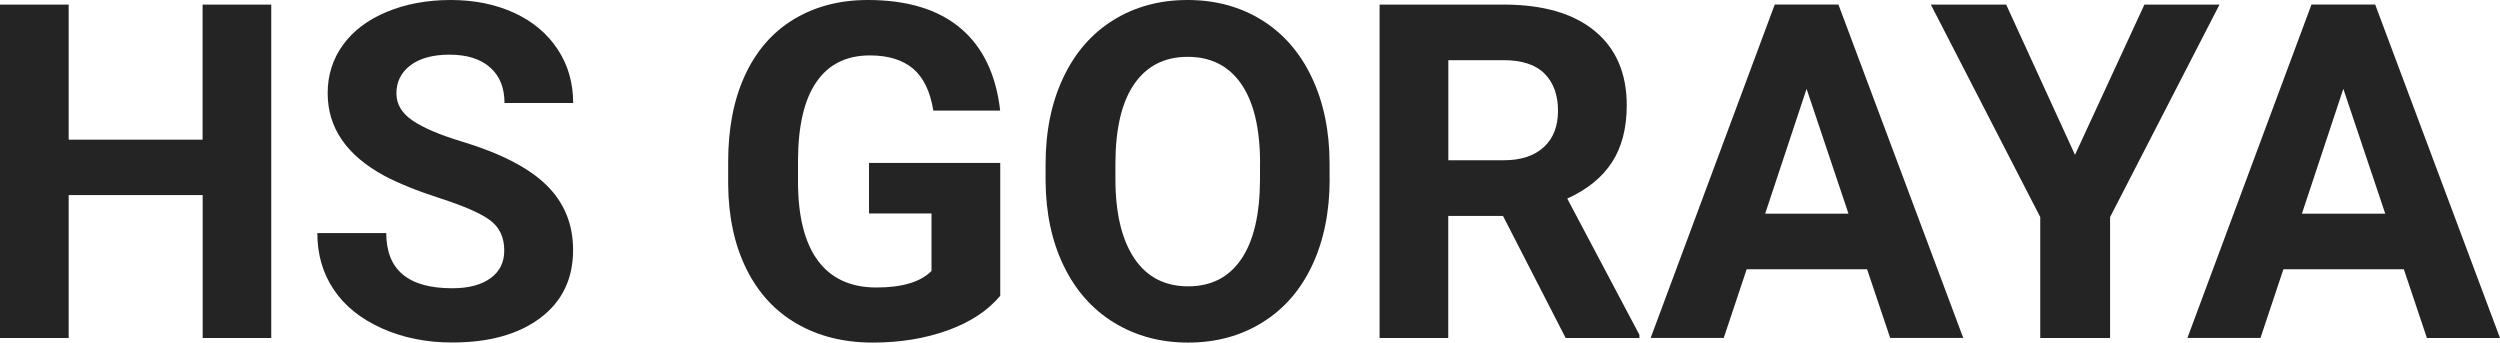
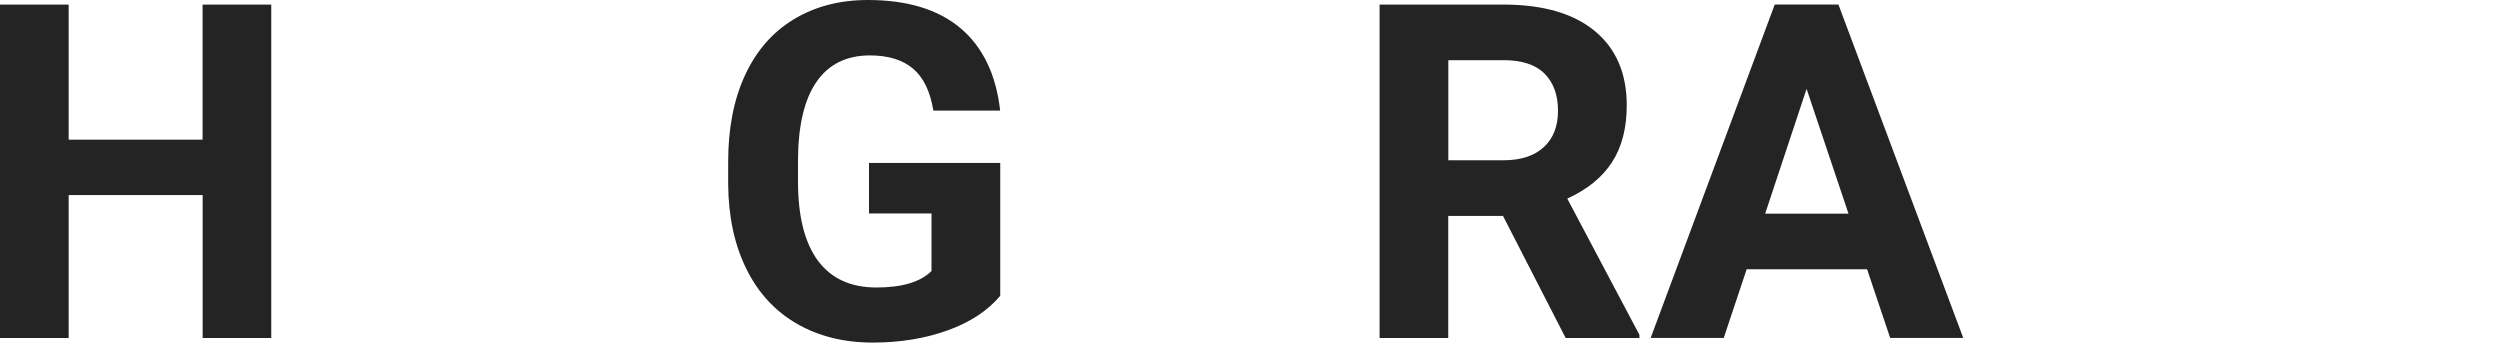
<svg xmlns="http://www.w3.org/2000/svg" version="1.1" id="Layer_1" x="0px" y="0px" viewBox="0 0 300 41.11" style="enable-background:new 0 0 300 41.11;" xml:space="preserve">
  <style type="text/css">
	.st0{fill:#242424;}
	.st1{fill:#FFFFFF;}
</style>
  <g>
    <path class="st0" d="M32.56,40.56h-8.24V23.41H8.24v17.15H0V0.55h8.24v16.21h16.07V0.55h8.24V40.56z" />
-     <path class="st0" d="M60.51,30.06c0-1.56-0.55-2.75-1.65-3.59s-3.08-1.71-5.94-2.64c-2.86-0.92-5.12-1.84-6.79-2.73   c-4.54-2.46-6.81-5.76-6.81-9.92c0-2.16,0.61-4.09,1.83-5.78c1.22-1.69,2.97-3.02,5.25-3.97C48.68,0.48,51.24,0,54.08,0   c2.86,0,5.4,0.52,7.64,1.55c2.24,1.04,3.97,2.5,5.21,4.38c1.24,1.89,1.85,4.03,1.85,6.43h-8.24c0-1.83-0.58-3.26-1.73-4.27   c-1.15-1.02-2.78-1.53-4.86-1.53c-2.02,0-3.58,0.43-4.7,1.28c-1.12,0.85-1.68,1.97-1.68,3.37c0,1.3,0.65,2.39,1.96,3.27   c1.31,0.88,3.24,1.7,5.78,2.47c4.69,1.41,8.11,3.16,10.25,5.25c2.14,2.09,3.21,4.69,3.21,7.8c0,3.46-1.31,6.18-3.93,8.15   c-2.62,1.97-6.15,2.95-10.58,2.95c-3.08,0-5.88-0.56-8.41-1.69c-2.53-1.13-4.46-2.67-5.78-4.63c-1.33-1.96-1.99-4.23-1.99-6.81   h8.27c0,4.41,2.64,6.62,7.91,6.62c1.96,0,3.49-0.4,4.59-1.2C59.96,32.6,60.51,31.49,60.51,30.06z" />
    <path class="st0" d="M120.02,35.5c-1.48,1.78-3.58,3.16-6.29,4.14c-2.71,0.98-5.72,1.47-9.01,1.47c-3.46,0-6.5-0.76-9.11-2.27   c-2.61-1.51-4.63-3.7-6.05-6.58S87.41,26,87.38,22.12V19.4c0-3.99,0.67-7.45,2.02-10.37c1.35-2.92,3.29-5.16,5.83-6.7   S100.73,0,104.14,0c4.74,0,8.45,1.13,11.13,3.39c2.67,2.26,4.26,5.55,4.75,9.88H112c-0.37-2.29-1.18-3.97-2.43-5.03   c-1.26-1.06-2.98-1.59-5.18-1.59c-2.8,0-4.94,1.05-6.4,3.16c-1.47,2.11-2.21,5.24-2.23,9.4v2.56c0,4.2,0.8,7.36,2.39,9.51   c1.59,2.14,3.93,3.22,7.01,3.22c3.1,0,5.3-0.66,6.62-1.98v-6.9h-7.5v-6.07h15.75V35.5z" />
-     <path class="st0" d="M159.56,21.46c0,3.94-0.7,7.39-2.09,10.36c-1.39,2.97-3.38,5.26-5.98,6.87c-2.59,1.61-5.56,2.42-8.92,2.42   c-3.32,0-6.27-0.8-8.88-2.39c-2.6-1.59-4.62-3.87-6.05-6.83c-1.43-2.96-2.15-6.36-2.17-10.21V19.7c0-3.94,0.71-7.41,2.13-10.4   c1.42-3,3.42-5.29,6.02-6.9c2.59-1.6,5.55-2.4,8.89-2.4c3.33,0,6.3,0.8,8.89,2.4c2.59,1.6,4.6,3.9,6.02,6.9   c1.42,2.99,2.13,6.45,2.13,10.37V21.46z M151.21,19.65c0-4.2-0.75-7.38-2.25-9.56c-1.5-2.18-3.65-3.27-6.43-3.27   c-2.77,0-4.9,1.08-6.4,3.23c-1.5,2.15-2.26,5.31-2.28,9.47v1.95c0,4.09,0.75,7.25,2.25,9.51c1.5,2.25,3.66,3.38,6.48,3.38   c2.77,0,4.89-1.09,6.37-3.26c1.48-2.17,2.23-5.34,2.25-9.49V19.65z" />
    <path class="st0" d="M180.36,25.91h-6.57v14.65h-8.24V0.55h14.87c4.73,0,8.37,1.05,10.94,3.16c2.56,2.11,3.85,5.08,3.85,8.93   c0,2.73-0.59,5.01-1.77,6.83c-1.18,1.82-2.97,3.27-5.37,4.36l8.66,16.35v0.38h-8.85L180.36,25.91z M173.8,19.23h6.65   c2.07,0,3.67-0.53,4.81-1.58c1.14-1.05,1.7-2.5,1.7-4.36c0-1.89-0.54-3.37-1.61-4.45c-1.07-1.08-2.72-1.62-4.93-1.62h-6.62V19.23z" />
    <path class="st0" d="M224.05,32.31H209.6l-2.75,8.24h-8.77l14.89-40.01h7.64l14.98,40.01h-8.77L224.05,32.31z M211.82,25.64h10   l-5.03-14.98L211.82,25.64z" />
-     <path class="st0" d="M249,18.58l8.33-18.03h9.01l-13.13,25.5v14.51h-8.38V26.05l-13.13-25.5h9.04L249,18.58z" />
-     <path class="st0" d="M288.46,32.31h-14.45l-2.75,8.24h-8.77l14.89-40.01h7.64L300,40.56h-8.77L288.46,32.31z M276.23,25.64h10   l-5.03-14.98L276.23,25.64z" />
  </g>
</svg>